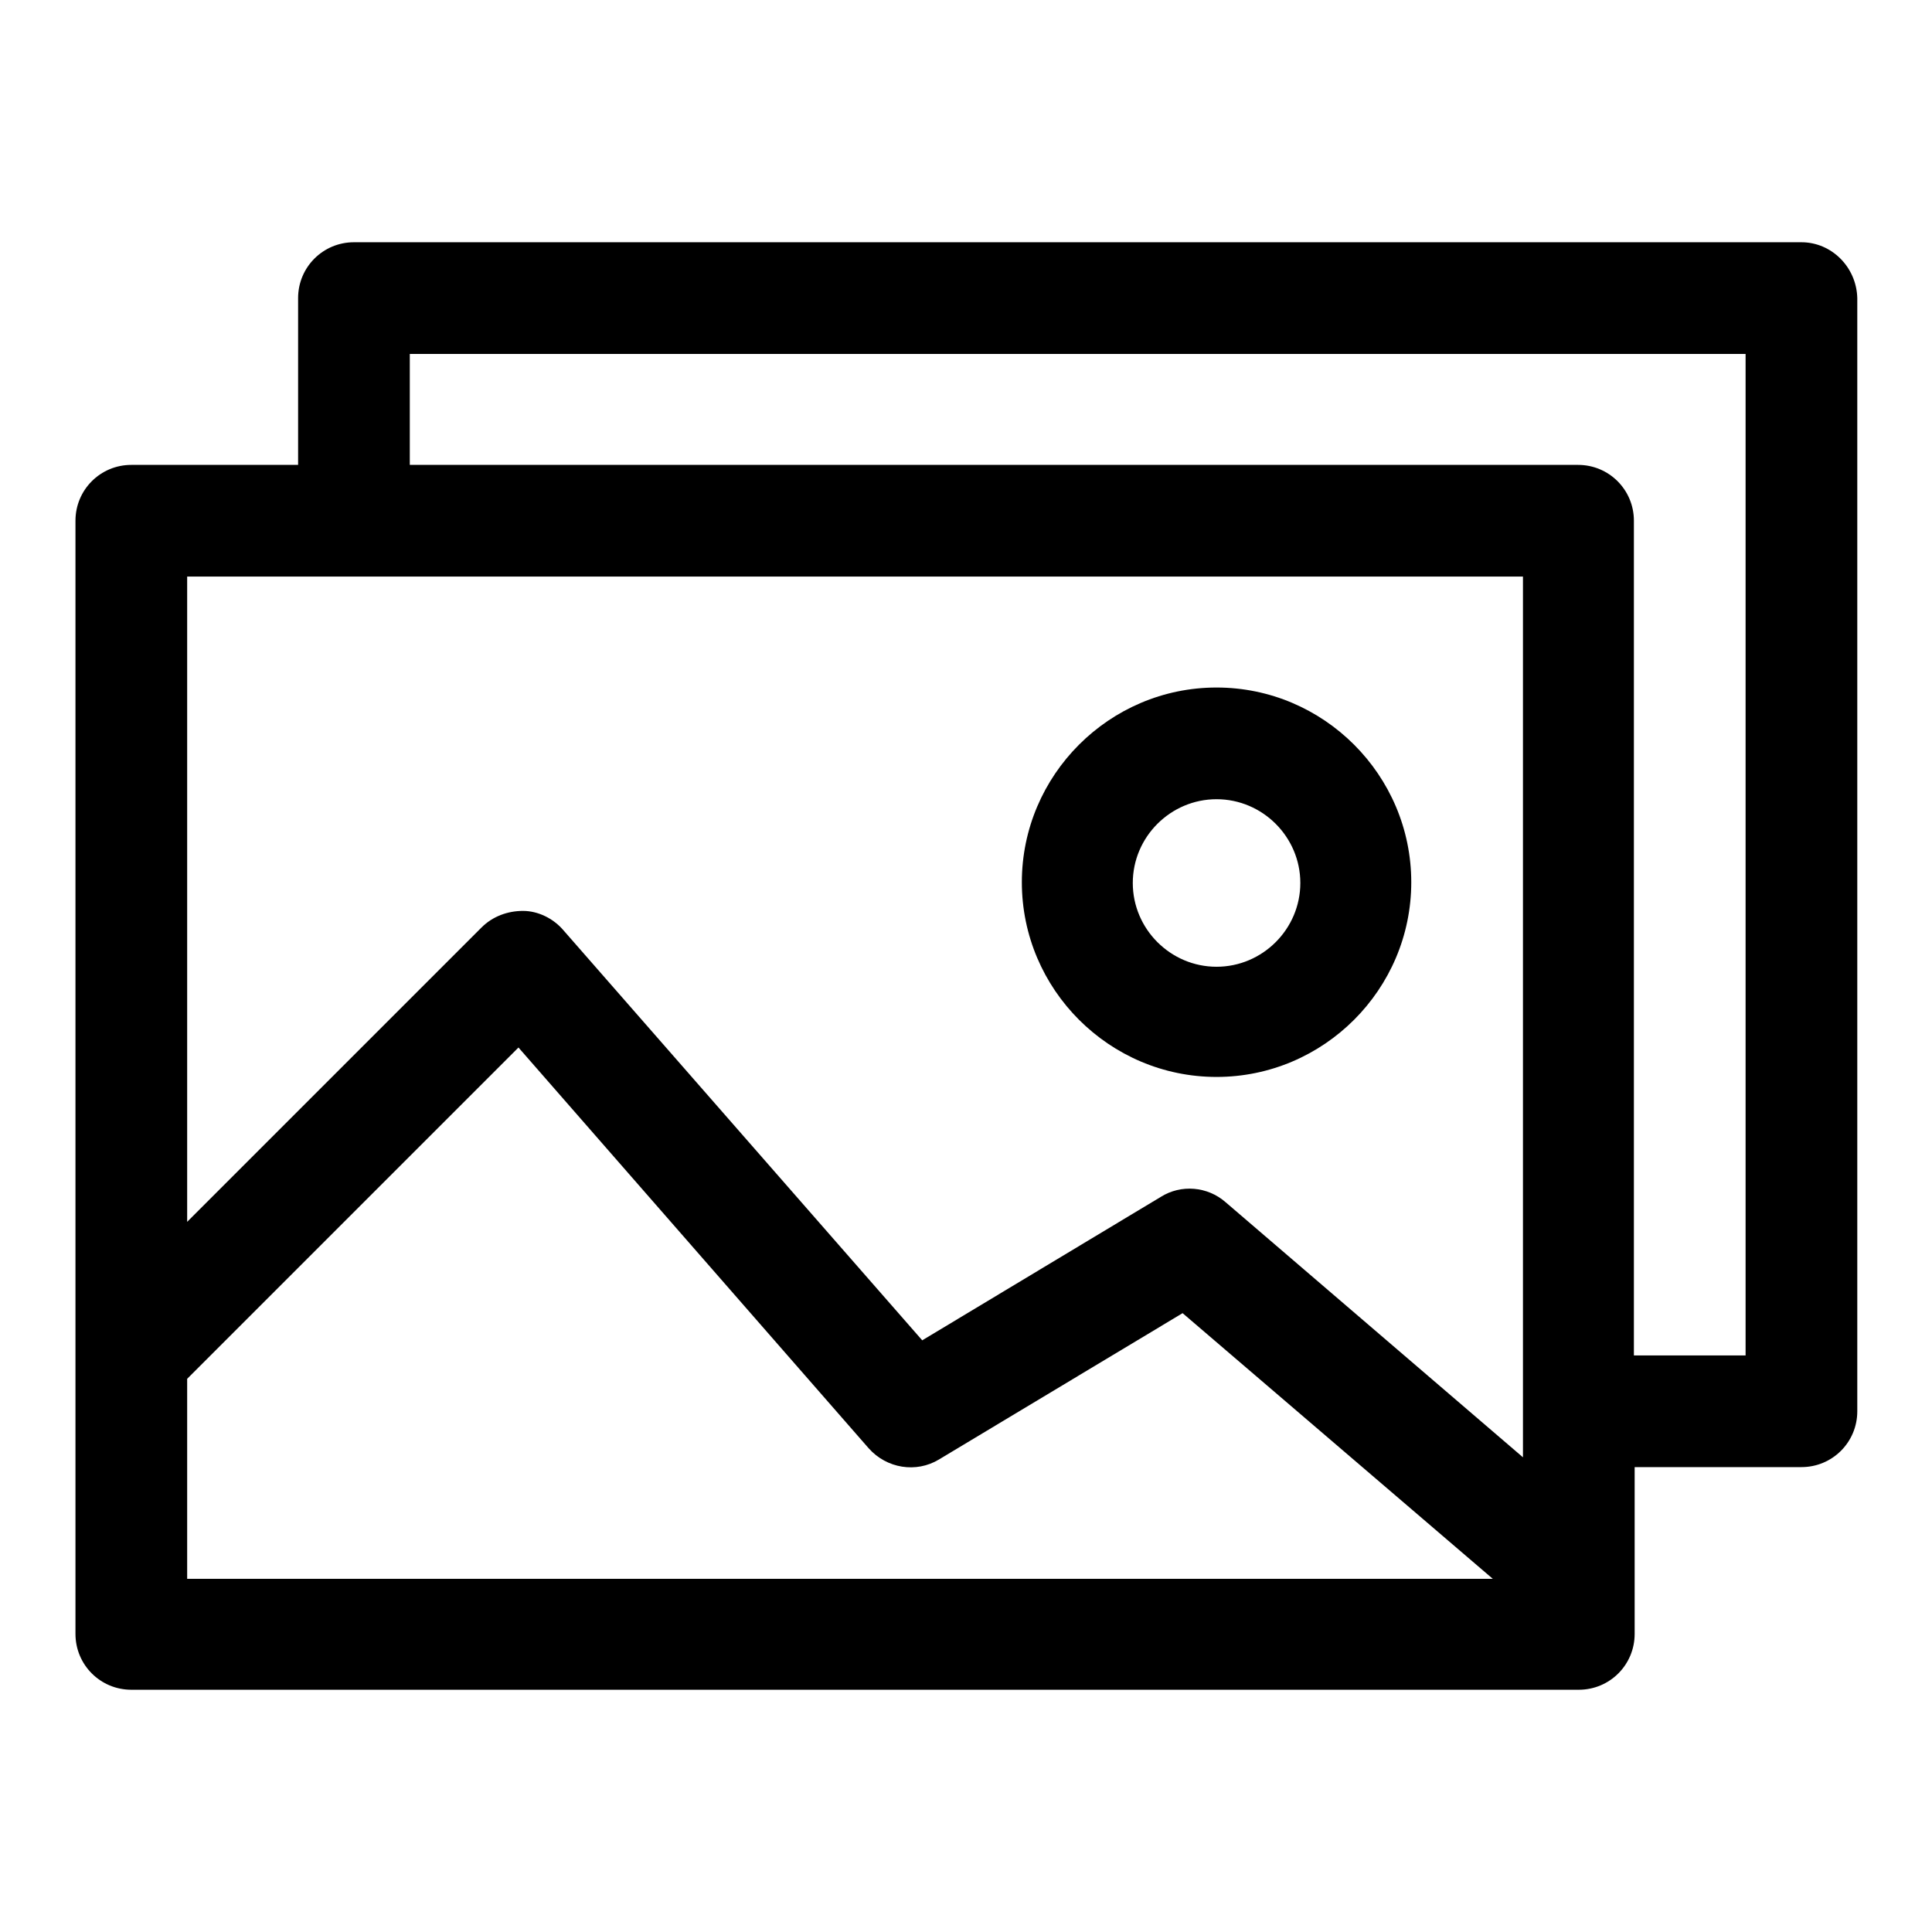
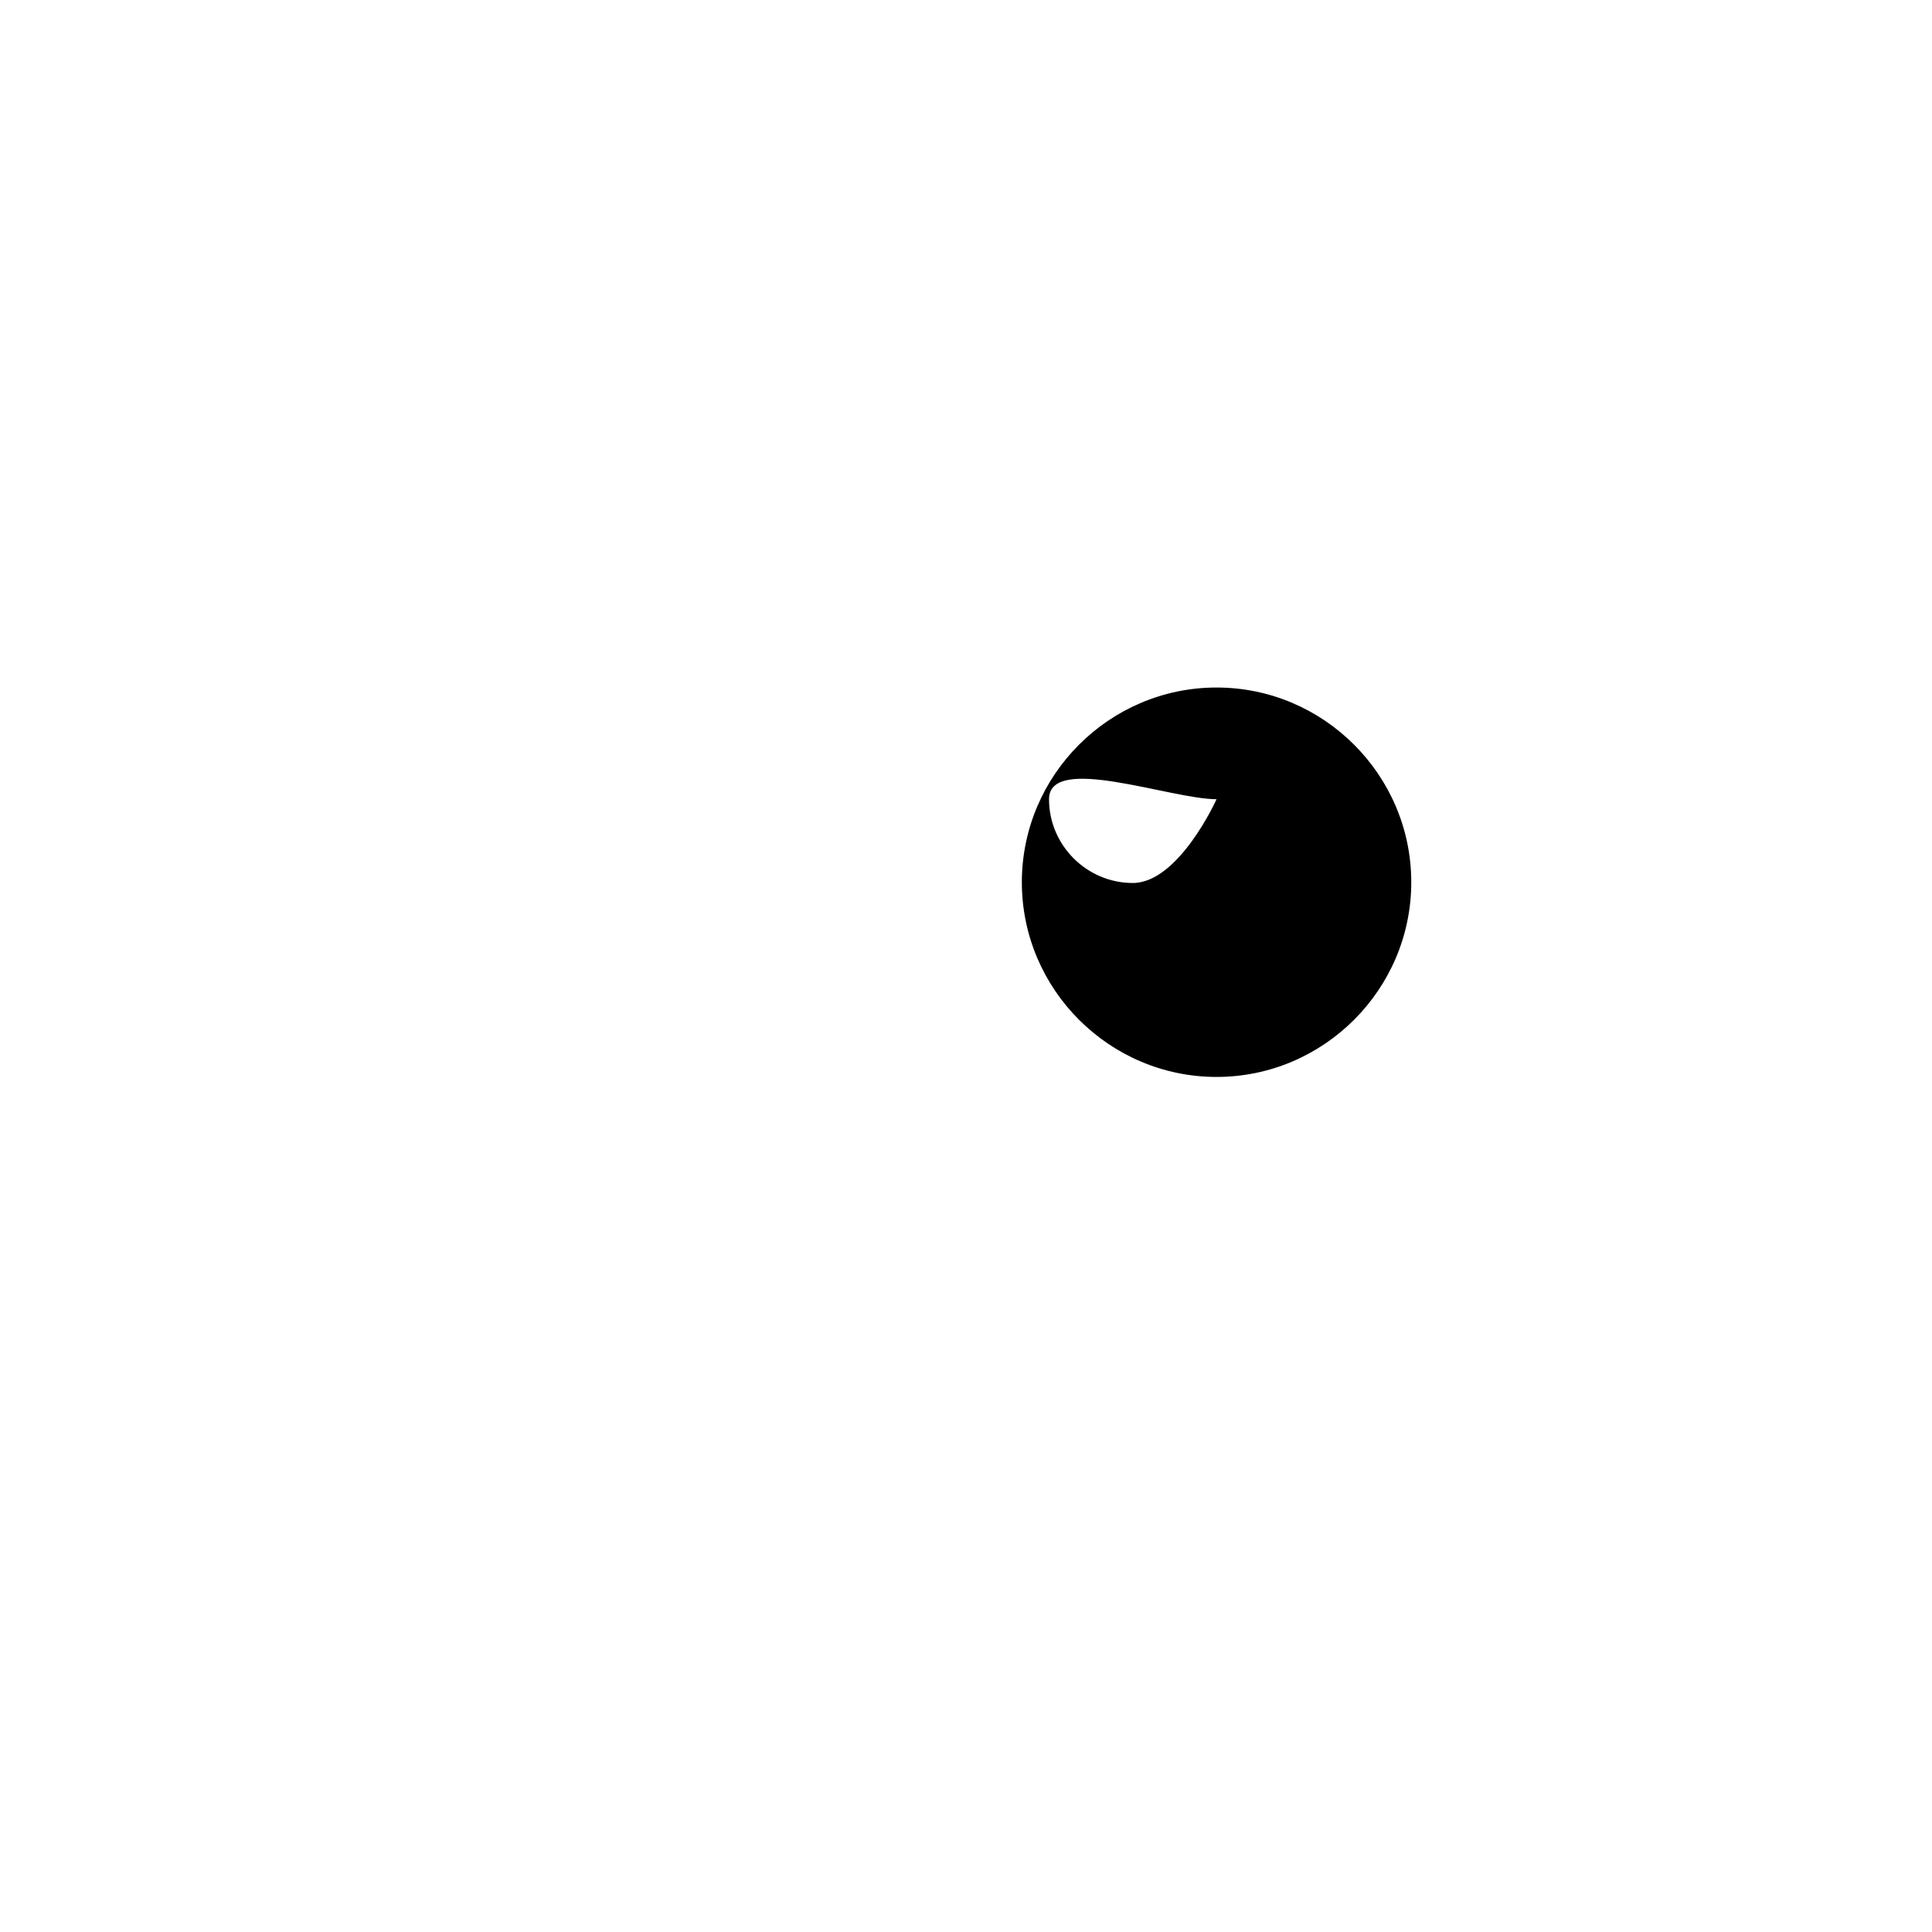
<svg xmlns="http://www.w3.org/2000/svg" version="1.1" x="0px" y="0px" viewBox="0 0 256 256" enable-background="new 0 0 256 256" xml:space="preserve">
  <g>
    <g>
-       <path fill="#000000" d="M238.7,32.1H46.9c-4.1,0-7.4,3.3-7.4,7.4v22.1H17.4c-4.1,0-7.4,3.3-7.4,7.4v147.5c0,4.1,3.3,7.4,7.4,7.4h191.8c4.1,0,7.4-3.3,7.4-7.4v-22.1h22.1c4.1,0,7.4-3.3,7.4-7.4V39.5C246,35.4,242.7,32.1,238.7,32.1z M201.8,76.4v116.7l-39.4-33.8c-2.4-2.1-5.9-2.4-8.6-0.7l-31.6,19l-47.6-54.4c-1.3-1.5-3.3-2.5-5.3-2.5s-4,0.7-5.5,2.2l-39,39V76.4H201.8z M24.8,182.7l43.9-43.9l46.4,53.1c2.4,2.7,6.3,3.3,9.3,1.5l32.3-19.4l41.1,35.2h-173V182.7z M231.3,179.6h-14.8V69c0-4.1-3.3-7.4-7.4-7.4H54.3V46.9h177L231.3,179.6L231.3,179.6z" />
-       <path fill="#000000" d="M161.2,142.7c14.2,0,25.8-11.6,25.8-25.8s-11.6-25.8-25.8-25.8c-14.2,0-25.8,11.6-25.8,25.8S147,142.7,161.2,142.7z M161.2,105.9c6.1,0,11.1,5,11.1,11.1s-5,11.1-11.1,11.1c-6.1,0-11.1-5-11.1-11.1S155.1,105.9,161.2,105.9z" />
+       <path fill="#000000" d="M161.2,142.7c14.2,0,25.8-11.6,25.8-25.8s-11.6-25.8-25.8-25.8c-14.2,0-25.8,11.6-25.8,25.8S147,142.7,161.2,142.7z M161.2,105.9s-5,11.1-11.1,11.1c-6.1,0-11.1-5-11.1-11.1S155.1,105.9,161.2,105.9z" />
    </g>
  </g>
</svg>